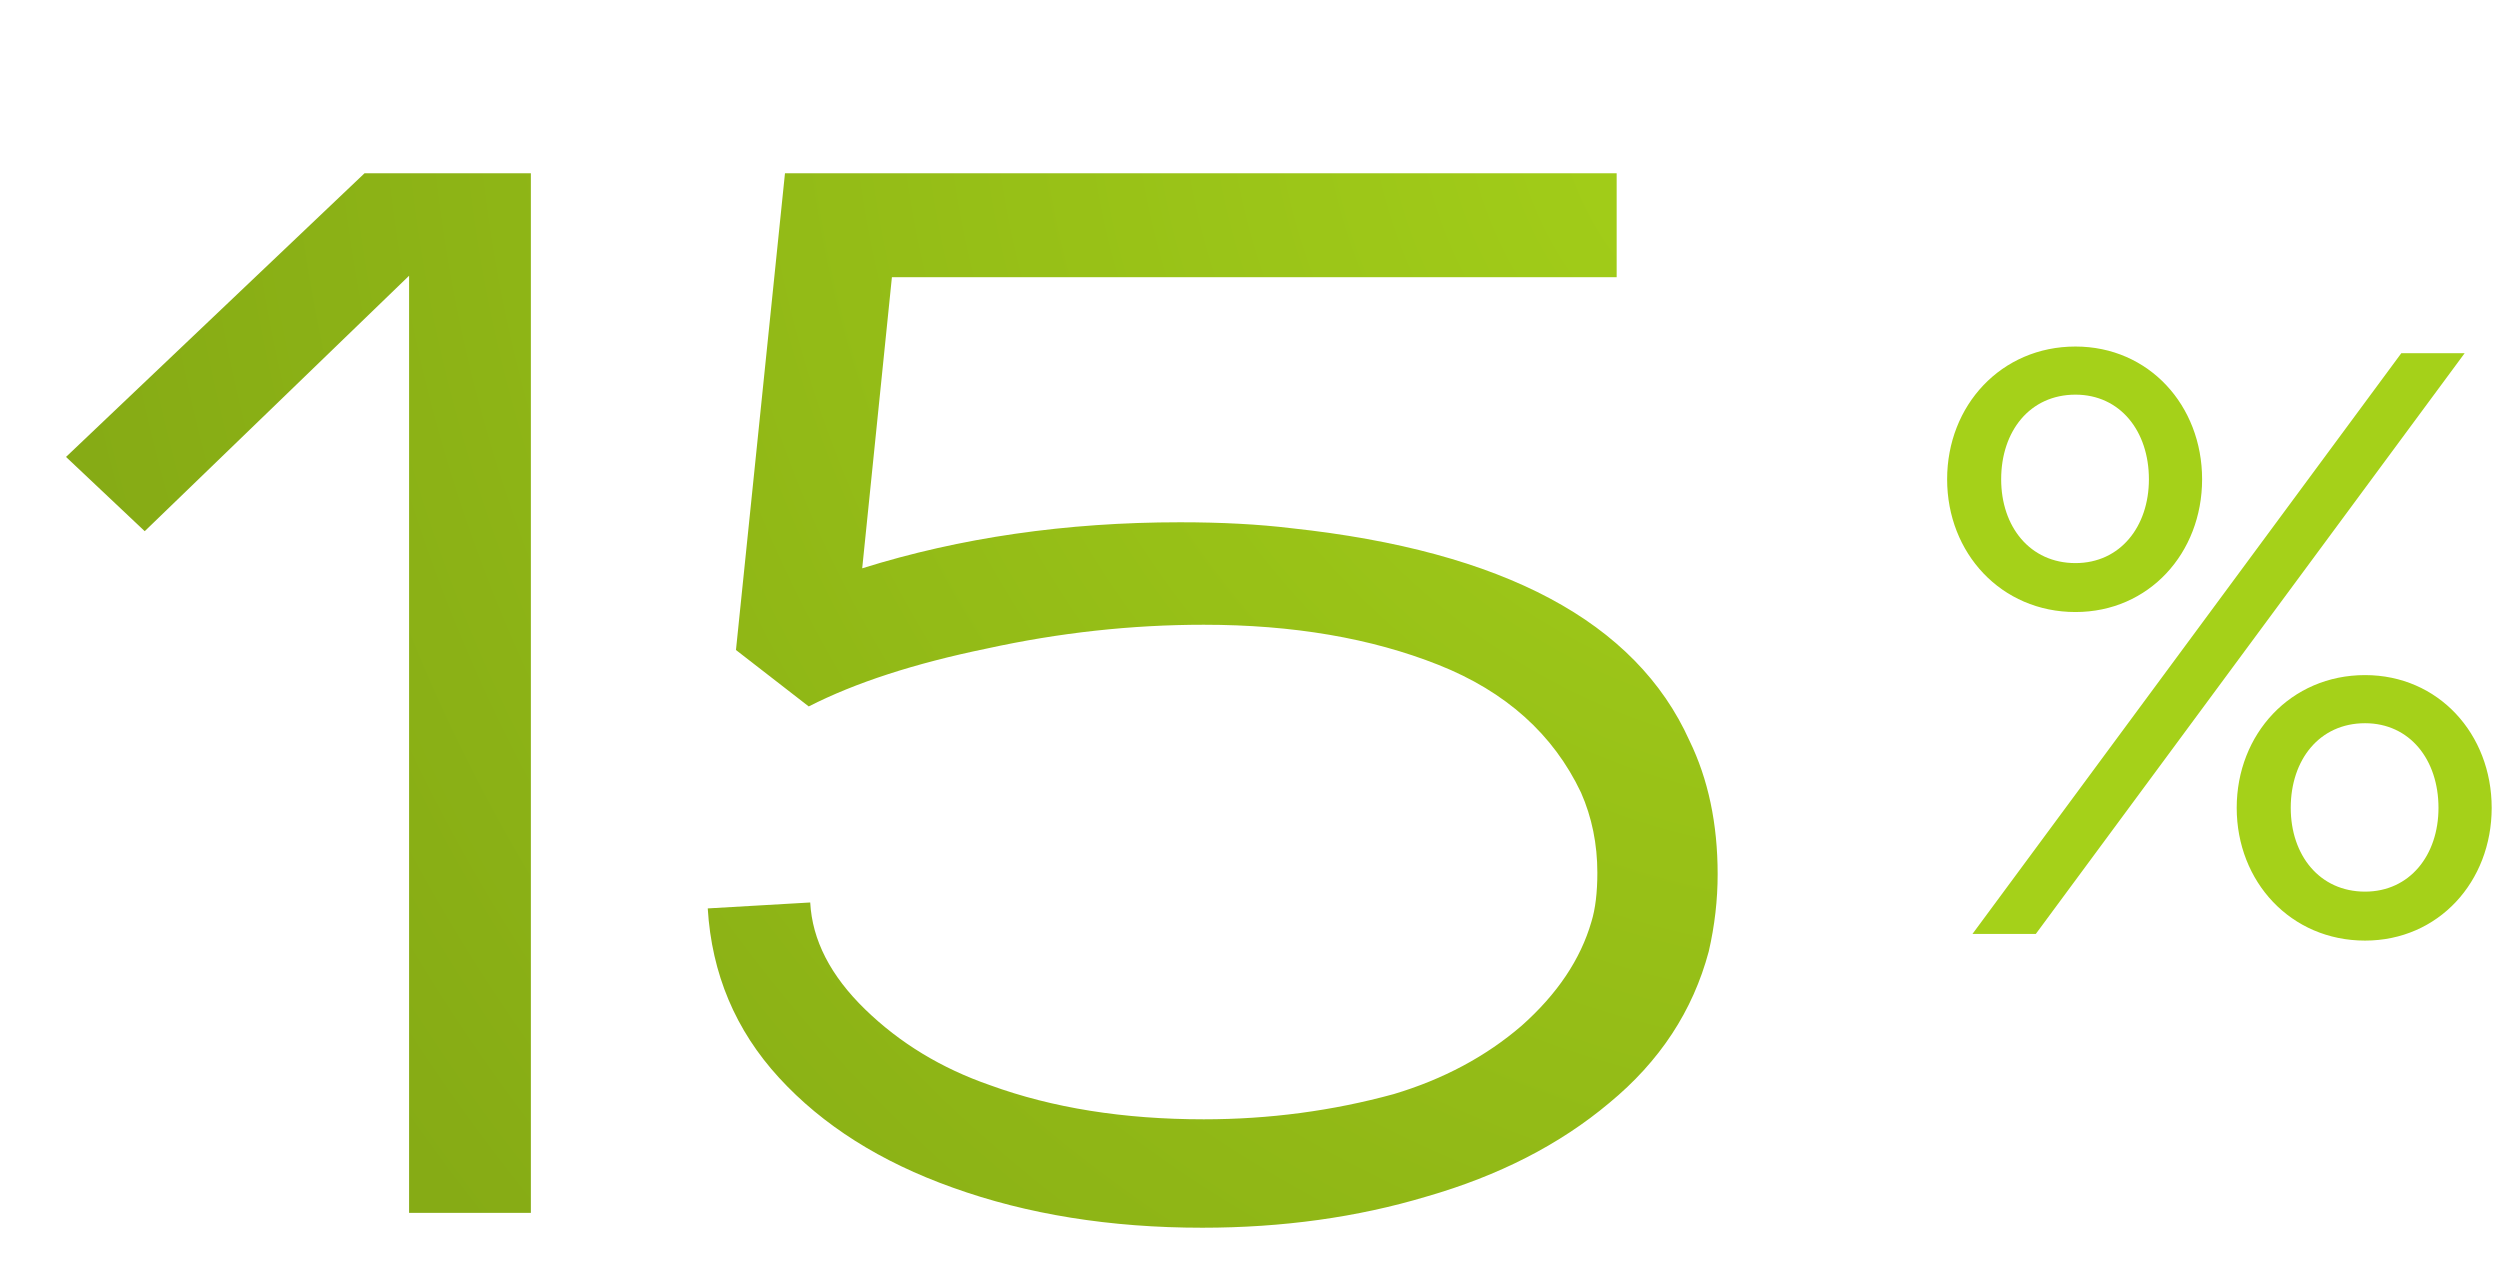
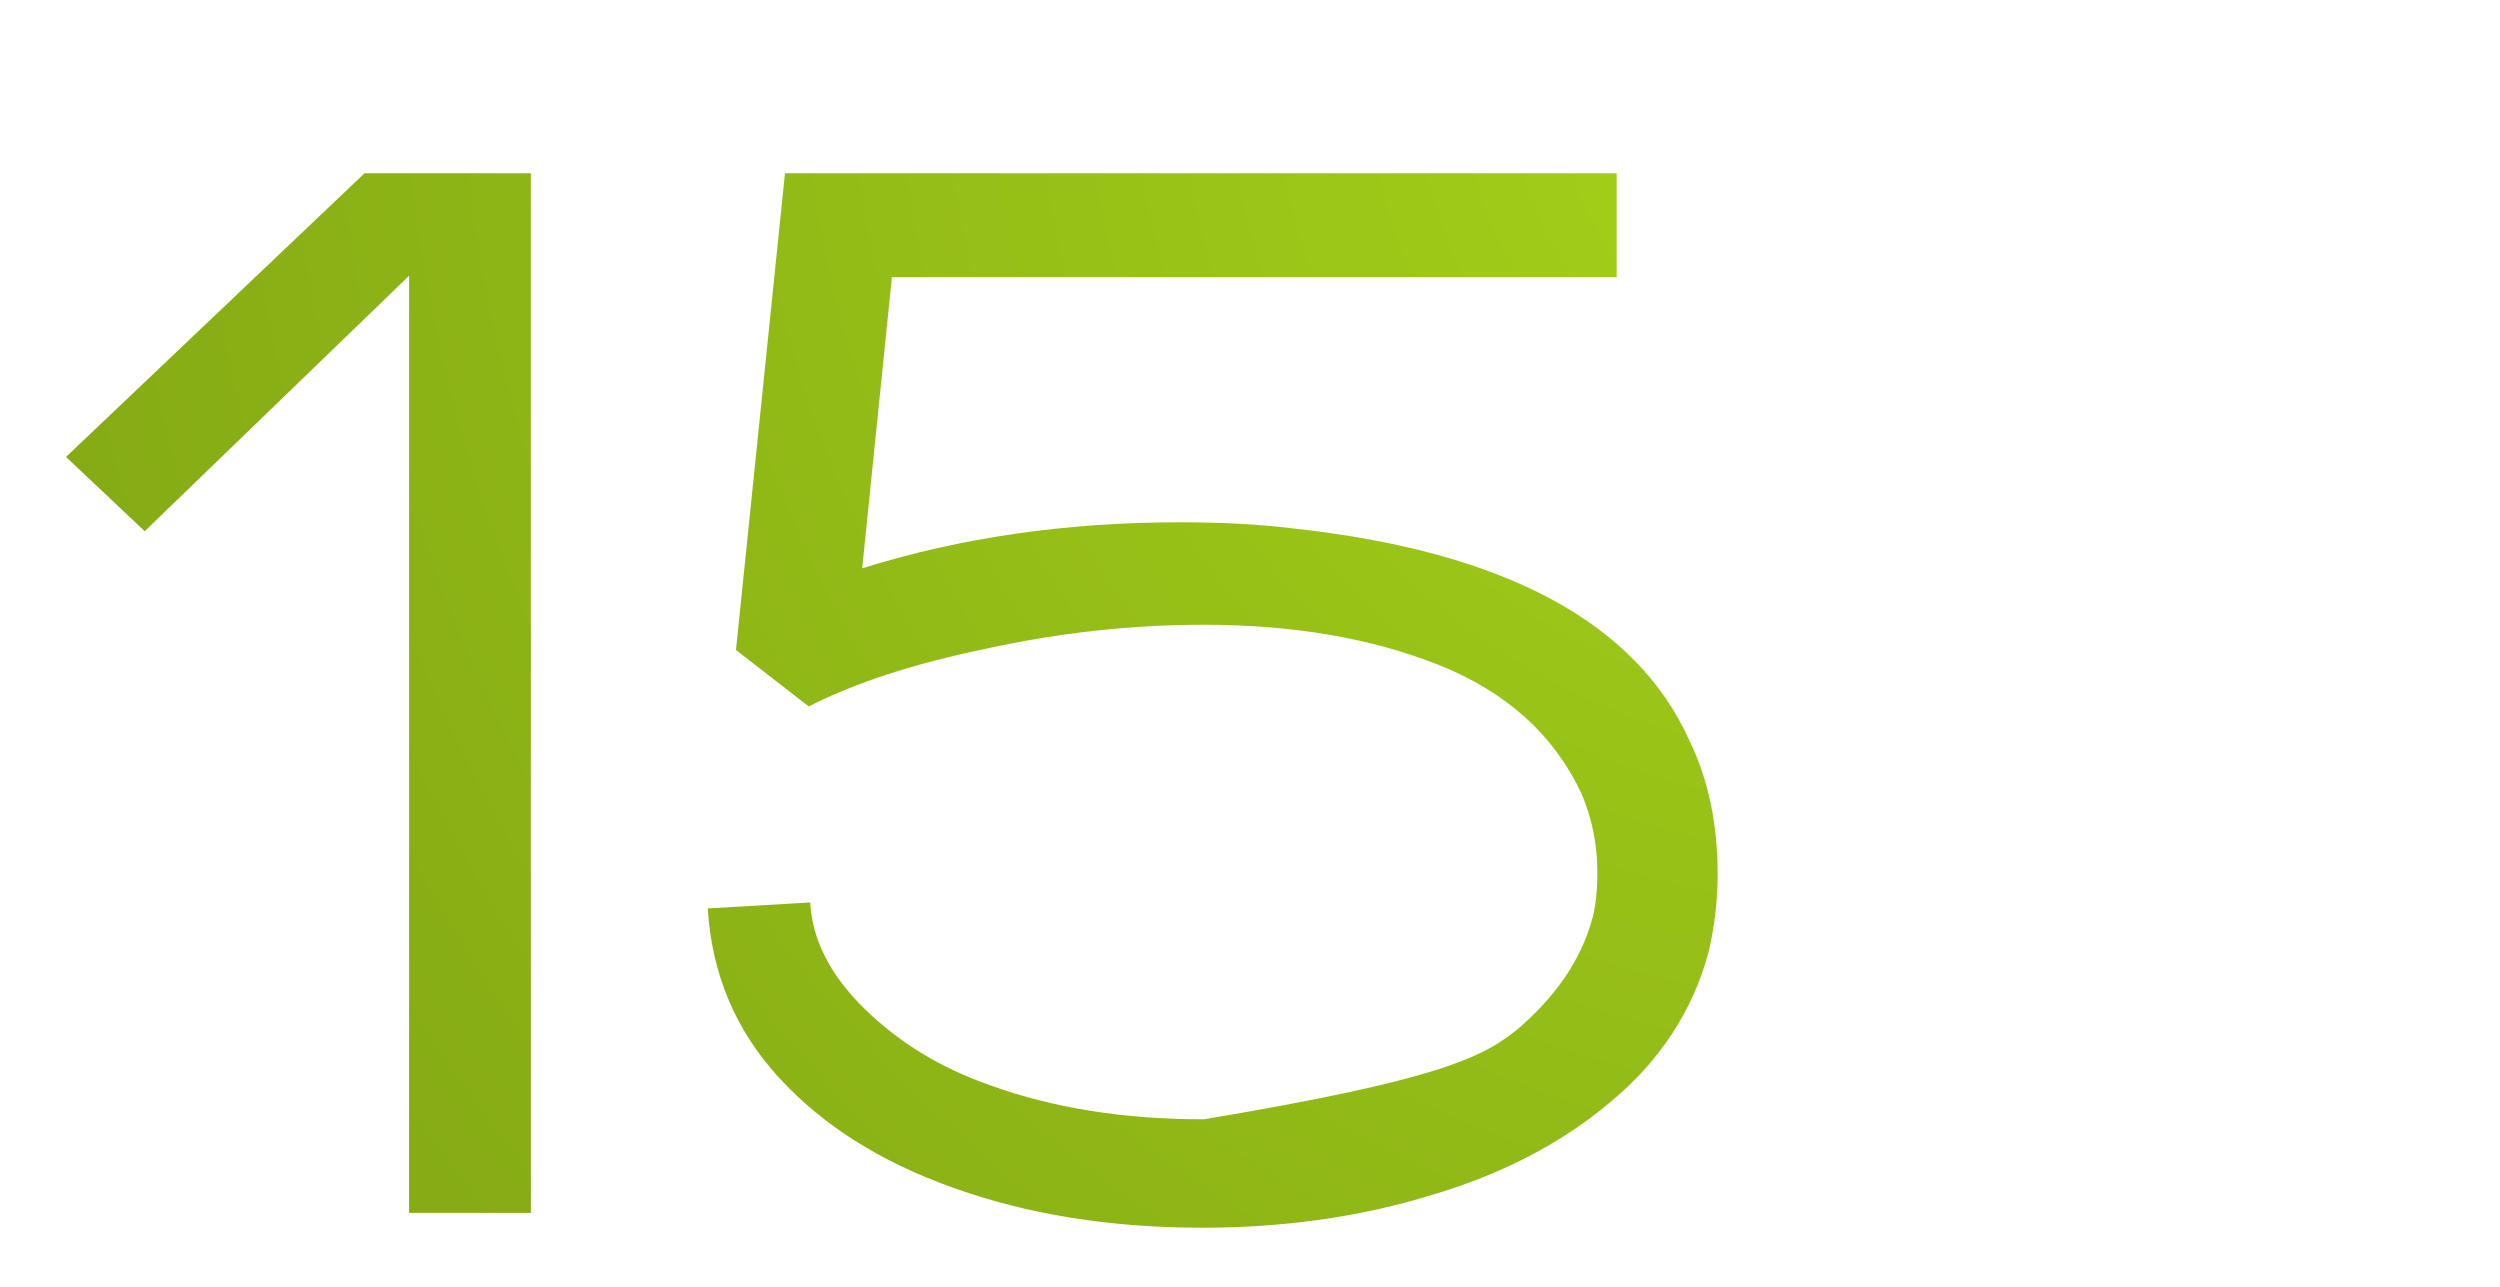
<svg xmlns="http://www.w3.org/2000/svg" width="101" height="52" viewBox="0 0 101 52" fill="none">
-   <path d="M21.447 49H16.527V11.14L5.847 21.46L2.667 18.46L14.727 7H21.447V49ZM48.573 49.6C44.853 49.6 41.493 49.06 38.493 47.98C35.573 46.94 33.233 45.46 31.473 43.54C29.713 41.62 28.753 39.34 28.593 36.7L32.733 36.46C32.813 37.98 33.553 39.42 34.953 40.78C36.353 42.14 38.033 43.16 39.993 43.84C42.513 44.76 45.393 45.22 48.633 45.22C51.273 45.22 53.833 44.88 56.313 44.2C58.313 43.6 60.033 42.68 61.473 41.44C62.913 40.16 63.853 38.76 64.293 37.24C64.453 36.72 64.533 36.06 64.533 35.26C64.533 34.1 64.313 33.02 63.873 32.02C62.753 29.66 60.833 27.94 58.113 26.86C55.393 25.78 52.233 25.24 48.633 25.24C45.713 25.24 42.793 25.56 39.873 26.2C36.953 26.8 34.553 27.58 32.673 28.54L29.733 26.26L31.713 7H65.313V11.2H36.033L34.833 22.96C38.793 21.72 43.073 21.1 47.673 21.1C49.353 21.1 50.853 21.18 52.173 21.34C60.733 22.26 66.093 25.12 68.253 29.92C69.013 31.48 69.393 33.28 69.393 35.32C69.393 36.36 69.273 37.4 69.033 38.44C68.393 40.84 67.053 42.88 65.013 44.56C63.013 46.24 60.553 47.5 57.633 48.34C54.833 49.18 51.813 49.6 48.573 49.6Z" fill="url(#paint0_radial_7496_3607)" />
-   <path d="M79.687 37.732L97.014 14.268H99.573L82.246 37.732H79.687ZM78.664 19.363C78.664 16.38 80.847 14 83.849 14C86.816 14 88.965 16.38 88.965 19.363C88.965 22.346 86.816 24.726 83.849 24.726C80.847 24.726 78.664 22.346 78.664 19.363ZM80.847 19.363C80.847 21.274 82.007 22.749 83.849 22.749C85.656 22.749 86.816 21.274 86.816 19.363C86.816 17.419 85.656 15.944 83.849 15.944C82.007 15.944 80.847 17.419 80.847 19.363ZM90.363 32.637C90.363 29.654 92.546 27.274 95.548 27.274C98.515 27.274 100.664 29.654 100.664 32.637C100.664 35.62 98.515 38 95.548 38C92.546 38 90.363 35.62 90.363 32.637ZM92.546 32.637C92.546 34.547 93.706 36.022 95.548 36.022C97.356 36.022 98.515 34.547 98.515 32.637C98.515 30.693 97.356 29.218 95.548 29.218C93.706 29.218 92.546 30.693 92.546 32.637Z" fill="#A5D119" />
+   <path d="M21.447 49H16.527V11.14L5.847 21.46L2.667 18.46L14.727 7H21.447V49ZM48.573 49.6C44.853 49.6 41.493 49.06 38.493 47.98C35.573 46.94 33.233 45.46 31.473 43.54C29.713 41.62 28.753 39.34 28.593 36.7L32.733 36.46C32.813 37.98 33.553 39.42 34.953 40.78C36.353 42.14 38.033 43.16 39.993 43.84C42.513 44.76 45.393 45.22 48.633 45.22C58.313 43.6 60.033 42.68 61.473 41.44C62.913 40.16 63.853 38.76 64.293 37.24C64.453 36.72 64.533 36.06 64.533 35.26C64.533 34.1 64.313 33.02 63.873 32.02C62.753 29.66 60.833 27.94 58.113 26.86C55.393 25.78 52.233 25.24 48.633 25.24C45.713 25.24 42.793 25.56 39.873 26.2C36.953 26.8 34.553 27.58 32.673 28.54L29.733 26.26L31.713 7H65.313V11.2H36.033L34.833 22.96C38.793 21.72 43.073 21.1 47.673 21.1C49.353 21.1 50.853 21.18 52.173 21.34C60.733 22.26 66.093 25.12 68.253 29.92C69.013 31.48 69.393 33.28 69.393 35.32C69.393 36.36 69.273 37.4 69.033 38.44C68.393 40.84 67.053 42.88 65.013 44.56C63.013 46.24 60.553 47.5 57.633 48.34C54.833 49.18 51.813 49.6 48.573 49.6Z" fill="url(#paint0_radial_7496_3607)" />
  <defs>
    <radialGradient id="paint0_radial_7496_3607" cx="0" cy="0" r="1" gradientUnits="userSpaceOnUse" gradientTransform="translate(73.664 3.514) rotate(148.766) scale(85.375 89.118)">
      <stop stop-color="#A5D119" />
      <stop offset="0.841" stop-color="#86AB15" />
    </radialGradient>
  </defs>
</svg>